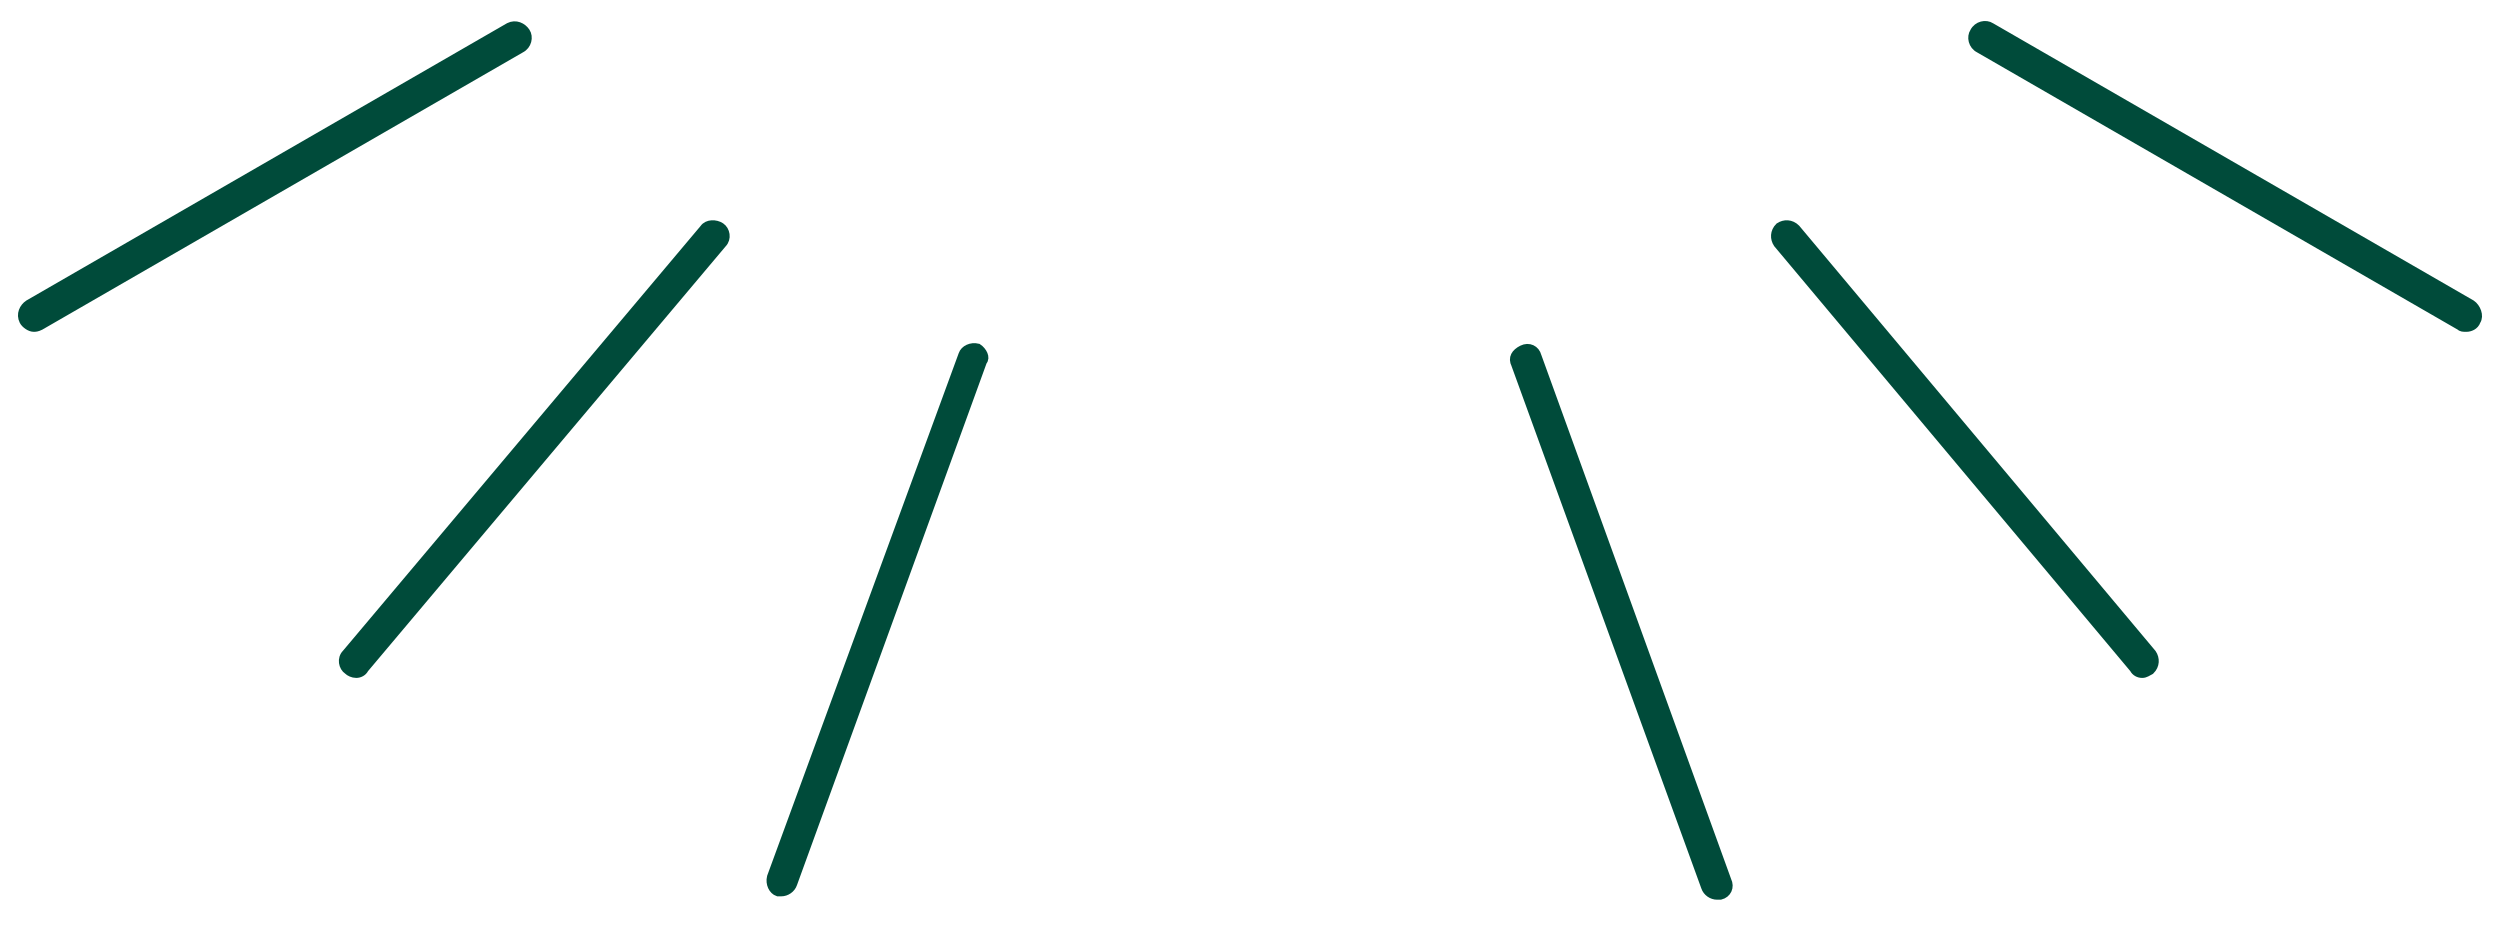
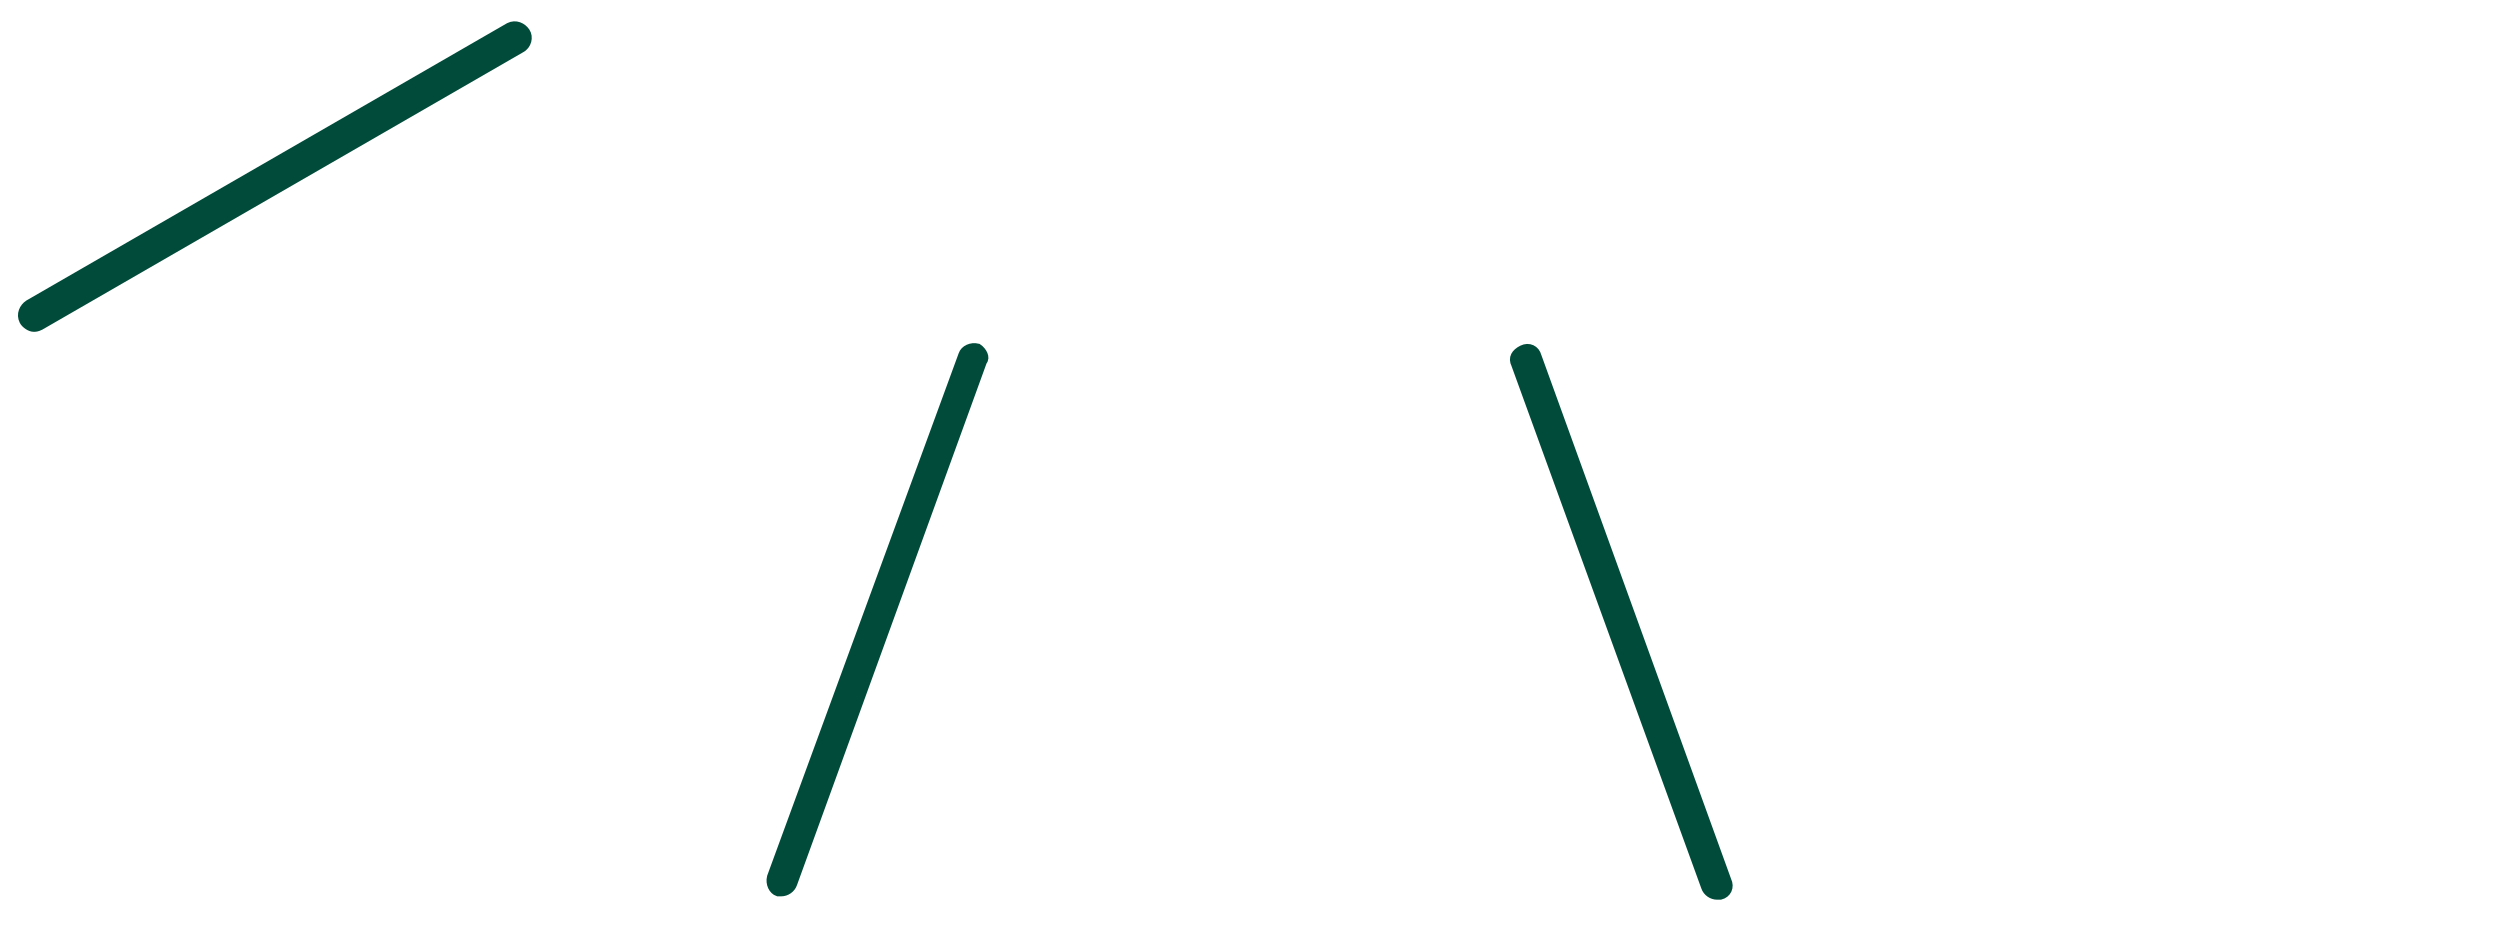
<svg xmlns="http://www.w3.org/2000/svg" version="1.1" id="Calque_1" x="0px" y="0px" viewBox="0 0 148.8 56.2" style="enable-background:new 0 0 148.8 56.2;" xml:space="preserve">
  <style type="text/css">
	.st0{fill:#004B3A;stroke:#004B3A;stroke-width:0.5;stroke-miterlimit:10;}
</style>
  <path class="st0" d="M91.5,21.2c-0.1-0.4-0.5-0.6-0.9-0.4s-0.6,0.5-0.4,0.9l11.3,31.1c0.1,0.3,0.4,0.5,0.7,0.5c0.1,0,0.2,0,0.2,0  c0.4-0.1,0.6-0.5,0.4-0.9L91.5,21.2L91.5,21.2z" />
-   <path class="st0" d="M106.9,13.6c-0.3-0.3-0.7-0.3-1-0.1c-0.3,0.3-0.3,0.7-0.1,1l21.2,25.3c0.1,0.2,0.3,0.3,0.5,0.3  c0.2,0,0.3-0.1,0.5-0.2c0.3-0.3,0.3-0.7,0.1-1L106.9,13.6L106.9,13.6z" />
-   <path class="st0" d="M147.1,18.1L118.5,1.6c-0.3-0.2-0.8-0.1-1,0.3c-0.2,0.3-0.1,0.8,0.3,1l28.6,16.5c0.1,0.1,0.2,0.1,0.4,0.1  c0.2,0,0.5-0.1,0.6-0.4C147.6,18.8,147.4,18.3,147.1,18.1L147.1,18.1z" />
  <path class="st0" d="M31.3,1.9c-0.2-0.3-0.6-0.5-1-0.3L1.7,18.1c-0.3,0.2-0.5,0.6-0.3,1c0.1,0.2,0.4,0.4,0.6,0.4  c0.1,0,0.2,0,0.4-0.1L31,2.9C31.4,2.7,31.5,2.2,31.3,1.9L31.3,1.9z" />
-   <path class="st0" d="M41.9,13.6L20.6,38.9c-0.3,0.3-0.2,0.8,0.1,1c0.1,0.1,0.3,0.2,0.5,0.2c0.2,0,0.4-0.1,0.5-0.3L43,14.5  c0.3-0.3,0.2-0.8-0.1-1C42.6,13.3,42.1,13.3,41.9,13.6L41.9,13.6z" />
  <path class="st0" d="M58.2,20.7c-0.4-0.1-0.8,0.1-0.9,0.4L45.9,52.2c-0.1,0.4,0.1,0.8,0.4,0.9c0.1,0,0.2,0,0.2,0  c0.3,0,0.6-0.2,0.7-0.5l11.3-31.1C58.7,21.3,58.5,20.9,58.2,20.7L58.2,20.7z" />
</svg>